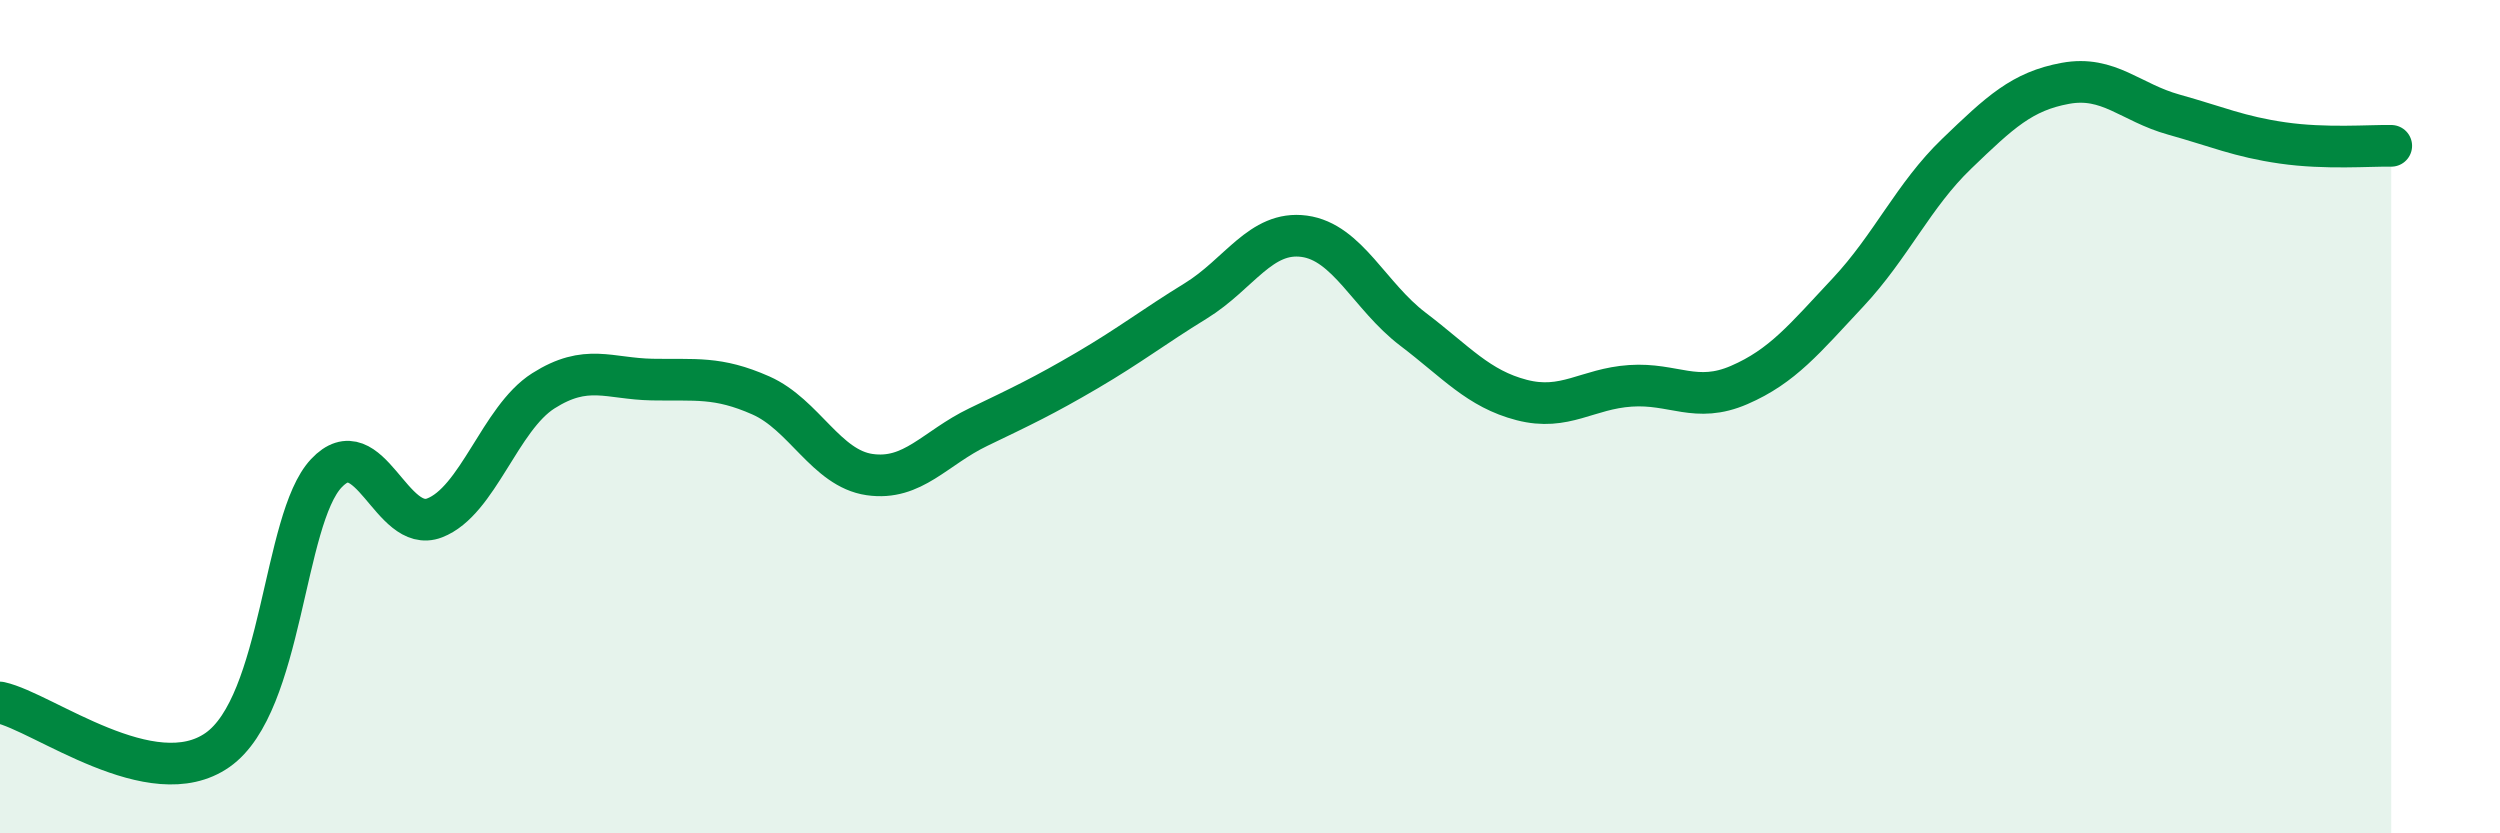
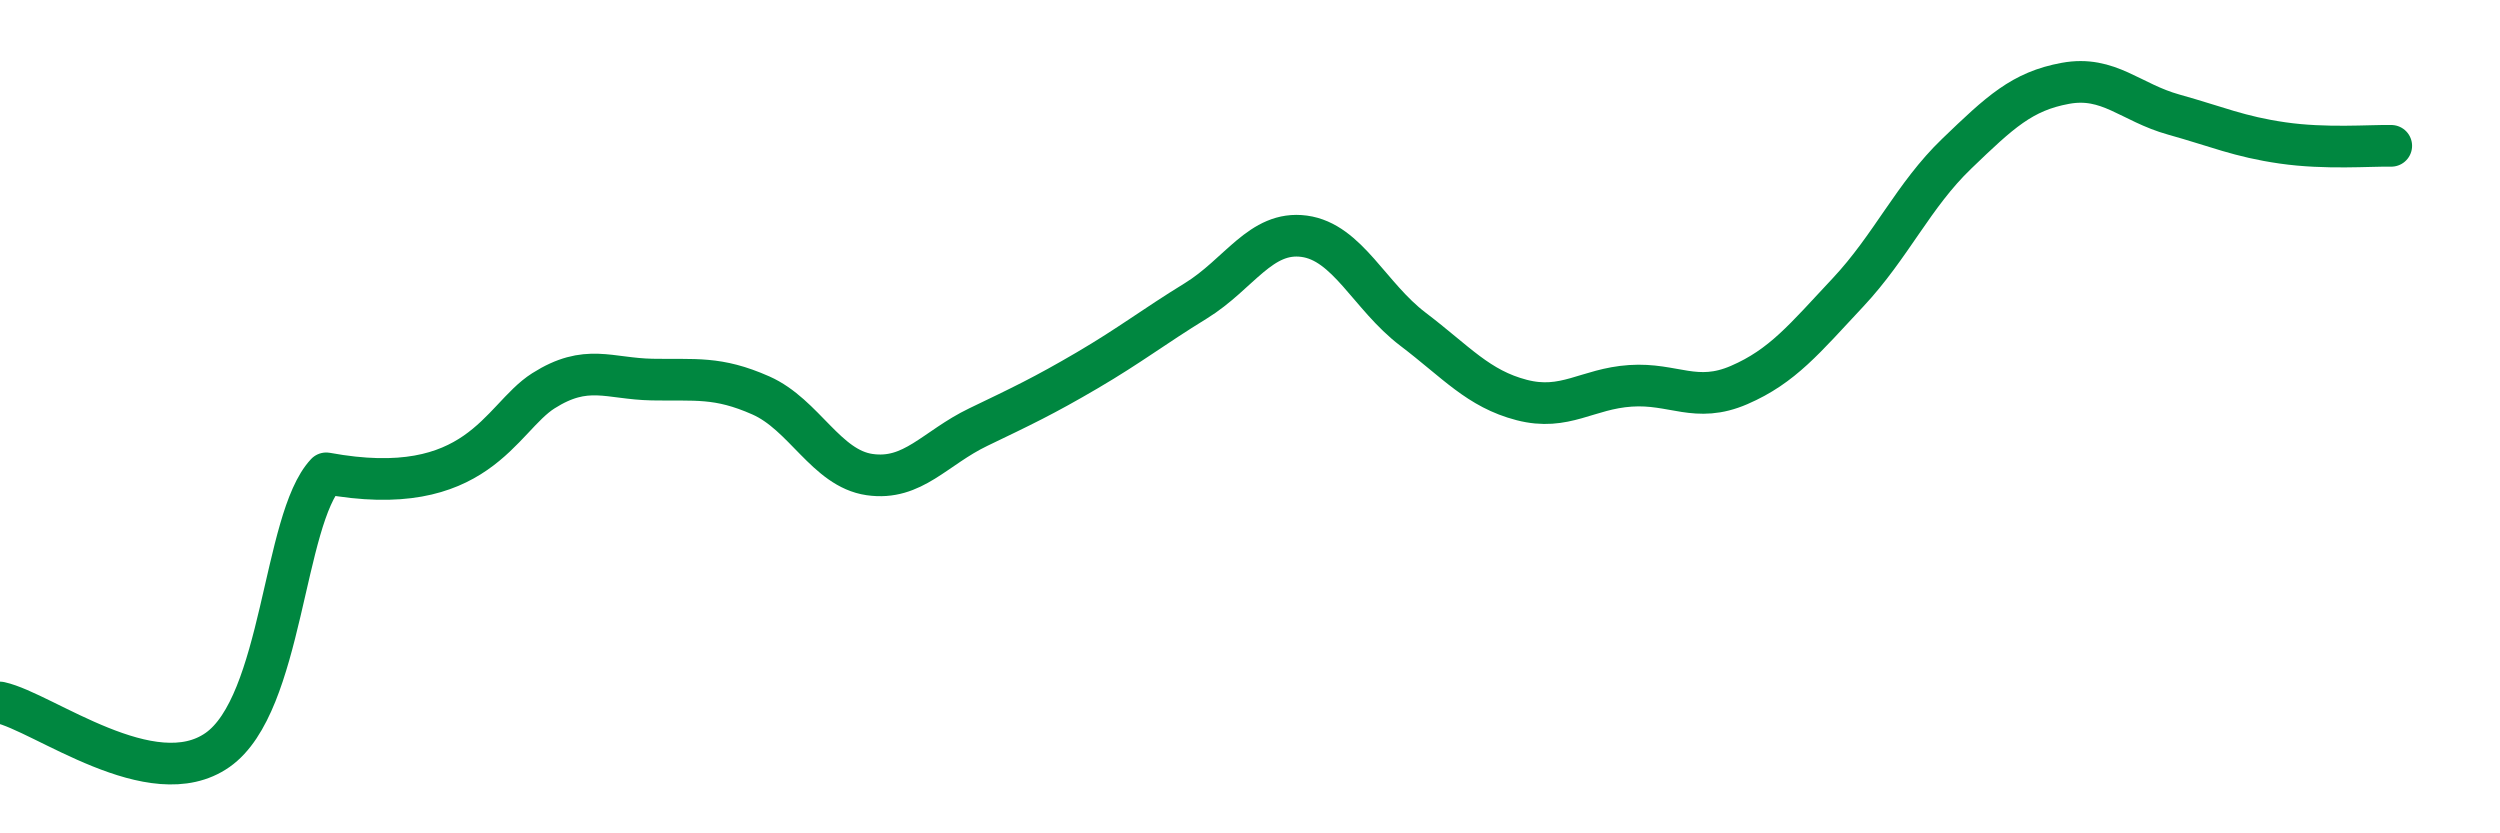
<svg xmlns="http://www.w3.org/2000/svg" width="60" height="20" viewBox="0 0 60 20">
-   <path d="M 0,16.86 C 1.04,17.09 3.65,19.1 5.22,18 C 6.79,16.9 6.79,12.47 7.83,11.36 C 8.87,10.25 9.39,12.83 10.43,12.43 C 11.47,12.03 12,10.04 13.04,9.38 C 14.08,8.72 14.61,9.09 15.65,9.11 C 16.69,9.13 17.22,9.03 18.26,9.49 C 19.3,9.95 19.83,11.24 20.87,11.39 C 21.91,11.54 22.44,10.75 23.48,10.25 C 24.52,9.75 25.05,9.5 26.09,8.89 C 27.13,8.28 27.66,7.86 28.7,7.22 C 29.74,6.58 30.26,5.53 31.3,5.67 C 32.34,5.81 32.87,7.11 33.91,7.9 C 34.95,8.69 35.48,9.33 36.52,9.6 C 37.56,9.87 38.09,9.33 39.13,9.26 C 40.17,9.19 40.7,9.69 41.74,9.24 C 42.78,8.79 43.31,8.13 44.35,7.02 C 45.39,5.91 45.92,4.69 46.96,3.69 C 48,2.69 48.53,2.19 49.57,2 C 50.61,1.81 51.13,2.46 52.17,2.75 C 53.21,3.04 53.74,3.28 54.78,3.43 C 55.82,3.58 56.87,3.49 57.39,3.5L57.39 20L0 20Z" fill="#008740" opacity="0.1" stroke-linecap="round" stroke-linejoin="round" />
-   <path d="M 0,16.86 C 1.04,17.09 3.65,19.1 5.22,18 C 6.79,16.9 6.79,12.47 7.83,11.36 C 8.87,10.25 9.39,12.83 10.43,12.43 C 11.47,12.03 12,10.04 13.04,9.38 C 14.08,8.72 14.61,9.09 15.65,9.11 C 16.69,9.13 17.22,9.03 18.26,9.49 C 19.3,9.95 19.83,11.24 20.87,11.39 C 21.91,11.54 22.44,10.75 23.48,10.25 C 24.52,9.75 25.05,9.5 26.09,8.89 C 27.13,8.28 27.66,7.86 28.7,7.22 C 29.74,6.58 30.26,5.53 31.3,5.67 C 32.34,5.81 32.87,7.11 33.91,7.9 C 34.95,8.69 35.48,9.33 36.52,9.6 C 37.56,9.87 38.09,9.33 39.13,9.26 C 40.17,9.19 40.7,9.69 41.74,9.24 C 42.78,8.79 43.31,8.13 44.35,7.02 C 45.39,5.91 45.92,4.69 46.96,3.69 C 48,2.69 48.53,2.19 49.57,2 C 50.61,1.81 51.13,2.46 52.17,2.75 C 53.21,3.04 53.74,3.28 54.78,3.43 C 55.82,3.58 56.87,3.49 57.39,3.5" stroke="#008740" stroke-width="1" fill="none" stroke-linecap="round" stroke-linejoin="round" />
+   <path d="M 0,16.86 C 1.04,17.09 3.65,19.1 5.22,18 C 6.79,16.9 6.79,12.47 7.83,11.36 C 11.47,12.03 12,10.04 13.04,9.38 C 14.08,8.72 14.61,9.09 15.65,9.11 C 16.69,9.13 17.22,9.03 18.26,9.49 C 19.3,9.95 19.83,11.24 20.87,11.39 C 21.91,11.54 22.44,10.75 23.48,10.25 C 24.52,9.75 25.05,9.5 26.09,8.89 C 27.13,8.28 27.66,7.86 28.7,7.22 C 29.74,6.58 30.26,5.53 31.3,5.67 C 32.34,5.81 32.87,7.11 33.91,7.9 C 34.95,8.69 35.48,9.33 36.52,9.6 C 37.56,9.87 38.09,9.33 39.13,9.26 C 40.17,9.19 40.7,9.69 41.74,9.24 C 42.78,8.79 43.31,8.13 44.35,7.02 C 45.39,5.91 45.92,4.69 46.96,3.69 C 48,2.69 48.53,2.19 49.57,2 C 50.61,1.81 51.13,2.46 52.17,2.75 C 53.21,3.04 53.74,3.28 54.78,3.43 C 55.82,3.58 56.87,3.49 57.39,3.5" stroke="#008740" stroke-width="1" fill="none" stroke-linecap="round" stroke-linejoin="round" />
</svg>